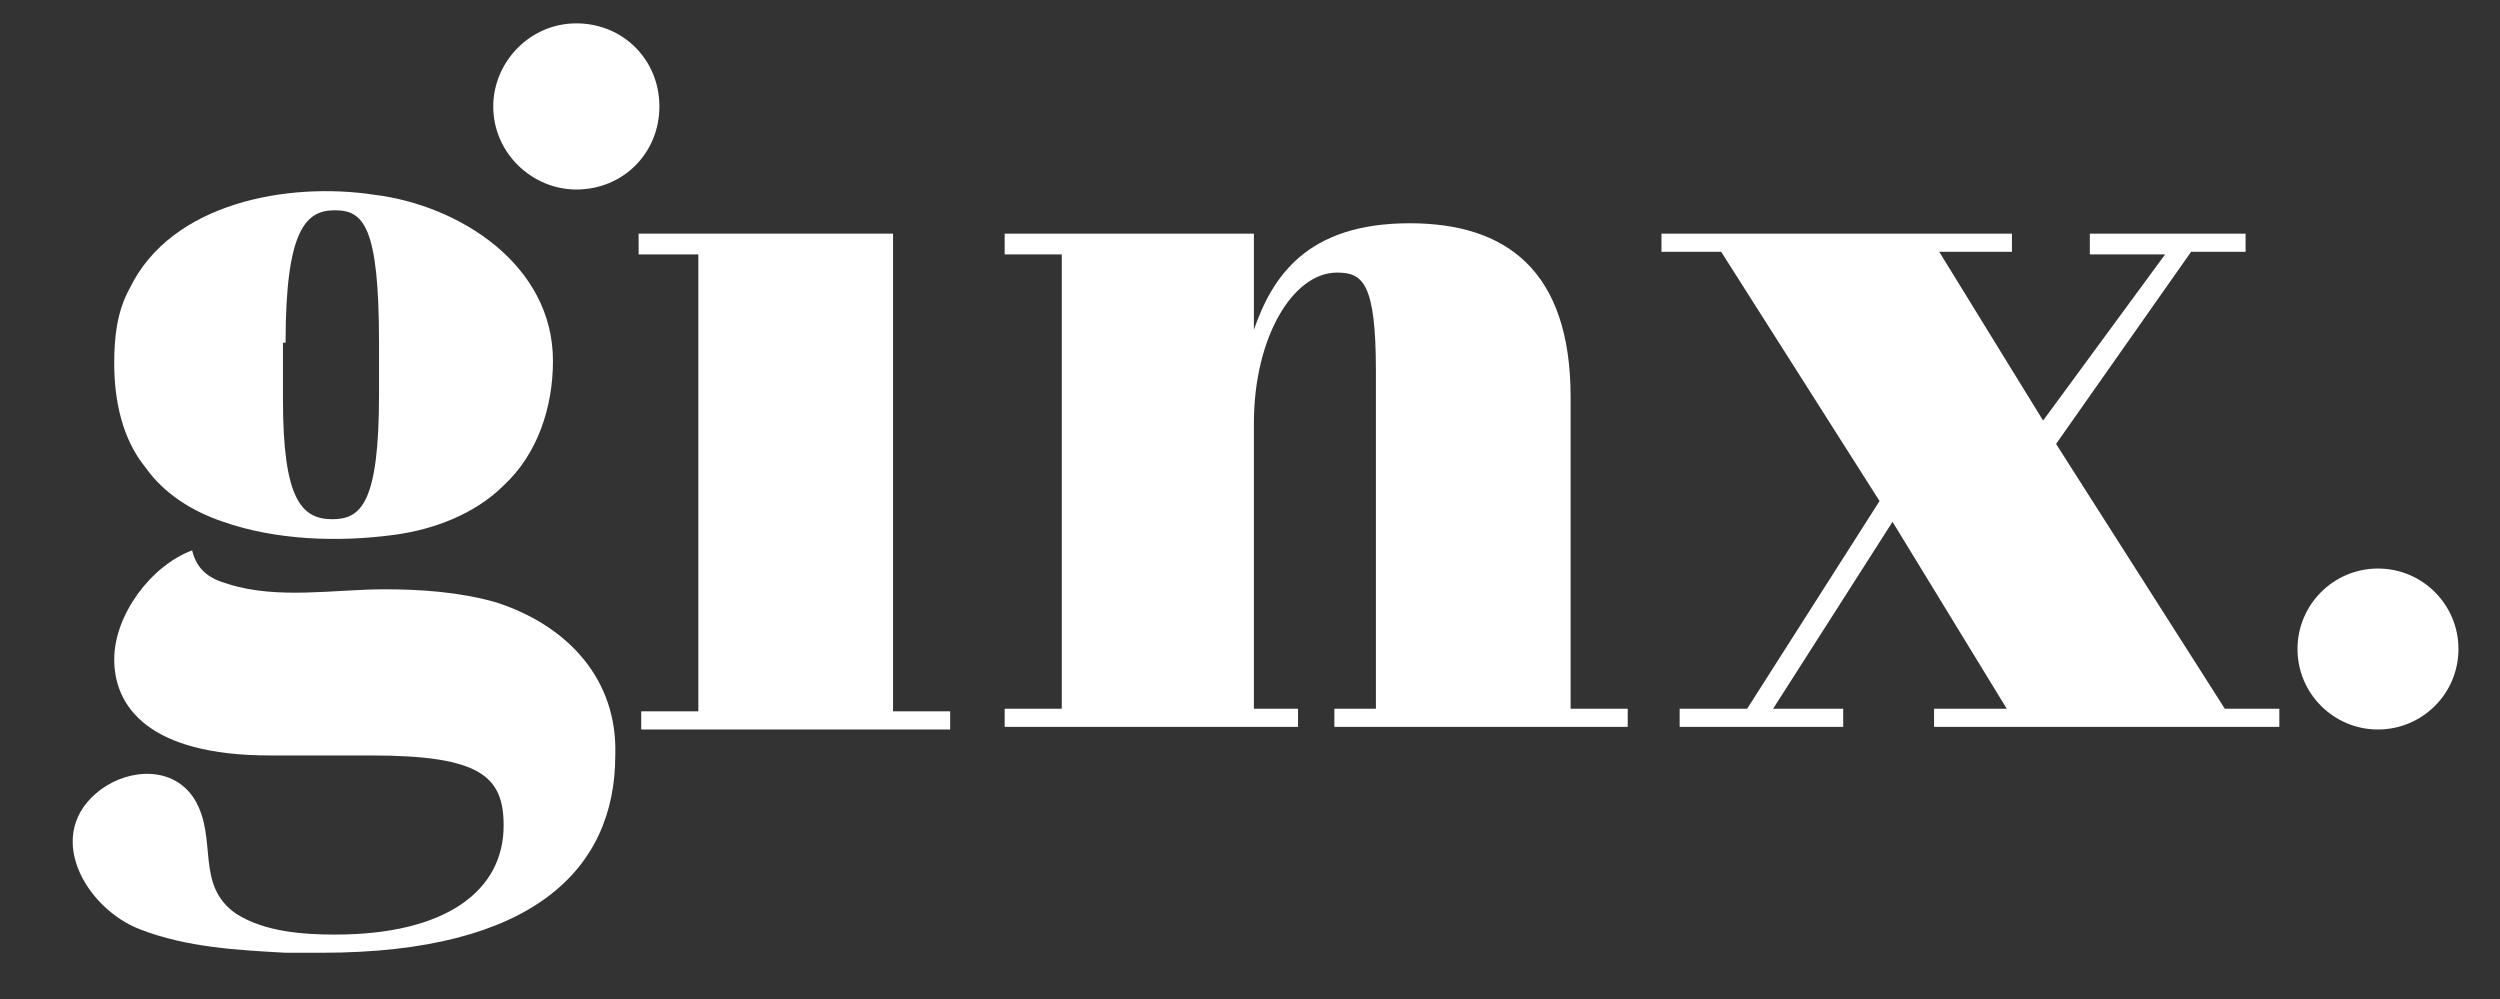
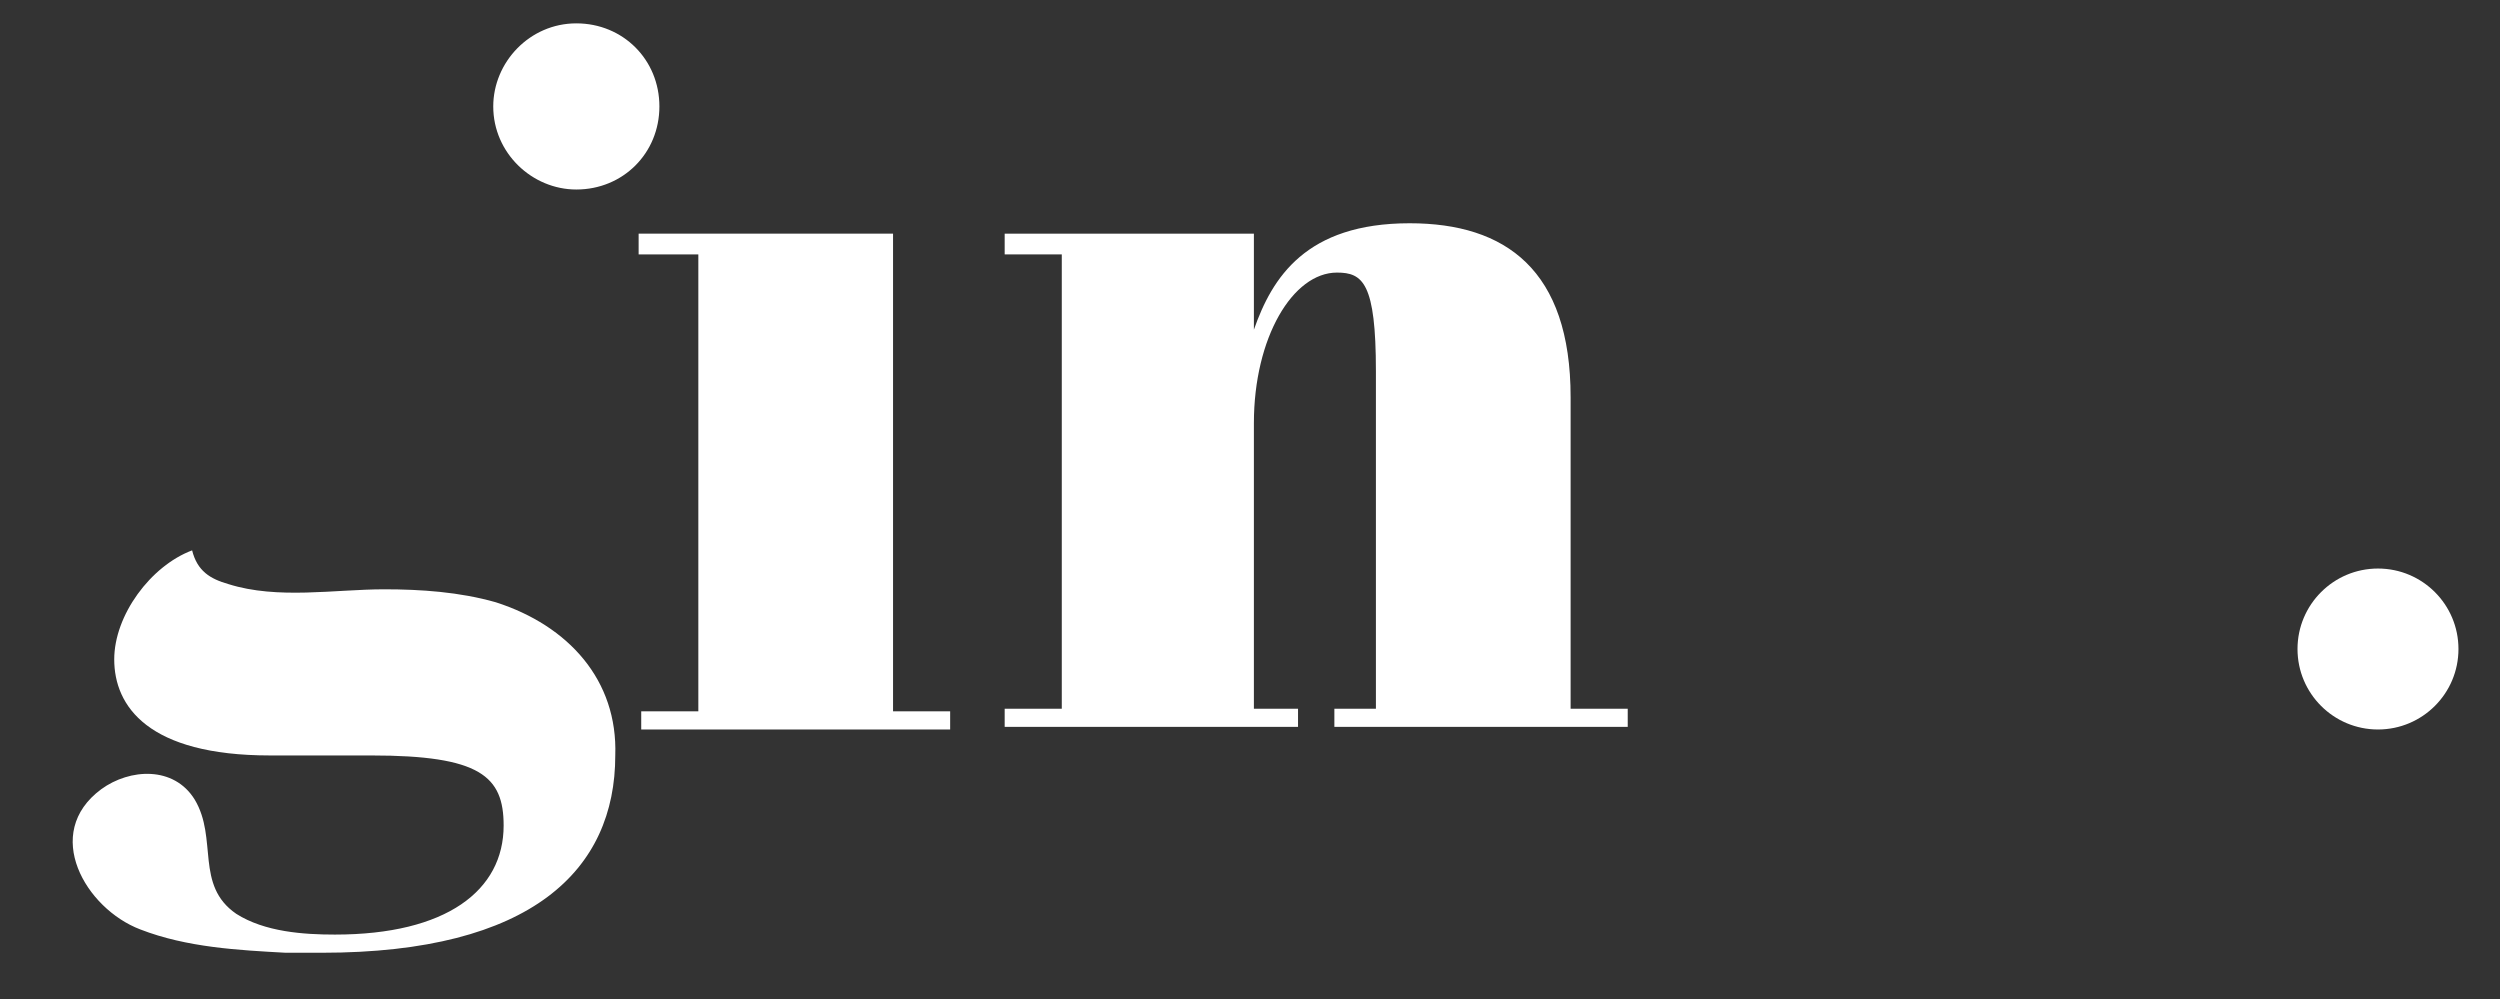
<svg xmlns="http://www.w3.org/2000/svg" id="Layer_1" x="0px" y="0px" viewBox="0 0 96.3 38.5" style="enable-background:new 0 0 96.3 38.5;" xml:space="preserve">
  <rect x="0" y="0" width="96.3" height="38.5" fill="#333333" stroke="none" />
  <style type="text/css">	.st0{fill:#FFFFFF;}</style>
  <g>
    <g>
      <polygon class="st0" points="34.4,9 34.4,27.4 36.6,27.4 36.6,28.1 24.7,28.1 24.7,27.4 26.9,27.4 26.9,9.8 24.6,9.8 24.6,9   " />
      <path class="st0" d="M48.3,9v3.7c0.7-2,2-4.1,6-4.1c3.7,0,6.2,1.8,6.2,6.7v12h2.2v0.7H51.4v-0.7H53v-13c0-3.4-0.5-3.8-1.5-3.8   c-1.7,0-3.2,2.5-3.2,5.8v11H50v0.7H38.7v-0.7h2.2V9.8h-2.2V9H48.3z" />
-       <path class="st0" d="M83.4,9.8h-2.9V9h6v0.7h-2.1l-5.2,7.4l6.5,10.2h2.1v0.7H74.5v-0.7h2.8l-4.4-7.2l-4.6,7.2H71v0.7h-6.3v-0.7   h2.6l5.1-8l-6.1-9.6H64V9h13.5v0.7h-2.8l4,6.5L83.4,9.8z" />
    </g>
    <g>
-       <path class="st0" d="M8.6,20.1c2,0.7,4.4,0.8,6.6,0.5c1.5-0.2,3.1-0.8,4.2-1.9c1.3-1.2,1.9-3,1.9-4.8c0-3.7-3.6-6-6.9-6.4   C11.1,7,6.6,7.8,5,11.1c-0.5,0.9-0.6,1.9-0.6,2.9c0,1.4,0.3,2.9,1.2,4C6.3,19,7.4,19.7,8.6,20.1z M11,13.2c0-4.4,0.8-5.1,1.9-5.1   c1.1,0,1.7,0.6,1.7,5.1v2c0,4.2-0.7,4.8-1.8,4.8c-1.2,0-1.9-0.8-1.9-4.6V13.2z" />
      <path class="st0" d="M19.1,23.2c-1.4-0.4-2.9-0.5-4.3-0.5c-1.9,0-4.1,0.4-6-0.2c-0.7-0.2-1.2-0.5-1.4-1.3c-1.6,0.6-3,2.5-3,4.2   c0,1.8,1.3,3.7,6,3.7h3.9c4.2,0,5.1,0.8,5.1,2.7c0,2.5-2.2,4.2-6.5,4.2c-1.2,0-2.7-0.1-3.8-0.8c-1.6-1.1-0.7-2.9-1.6-4.4   c-0.8-1.3-2.5-1.2-3.6-0.4c-2.3,1.7-0.6,4.6,1.5,5.4c1.8,0.7,3.8,0.8,5.6,0.9c0.5,0,0.9,0,1.4,0c8.1,0,11.3-3.2,11.3-7.6   C23.8,26.2,21.9,24.1,19.1,23.2z" />
      <path class="st0" d="M22.2,7.3c1.8,0,3.2-1.4,3.2-3.2c0-1.8-1.4-3.2-3.2-3.2S19,2.4,19,4.1C19,5.9,20.5,7.3,22.2,7.3z" />
    </g>
    <circle class="st0" cx="91.6" cy="25" r="3.1" />
  </g>
</svg>